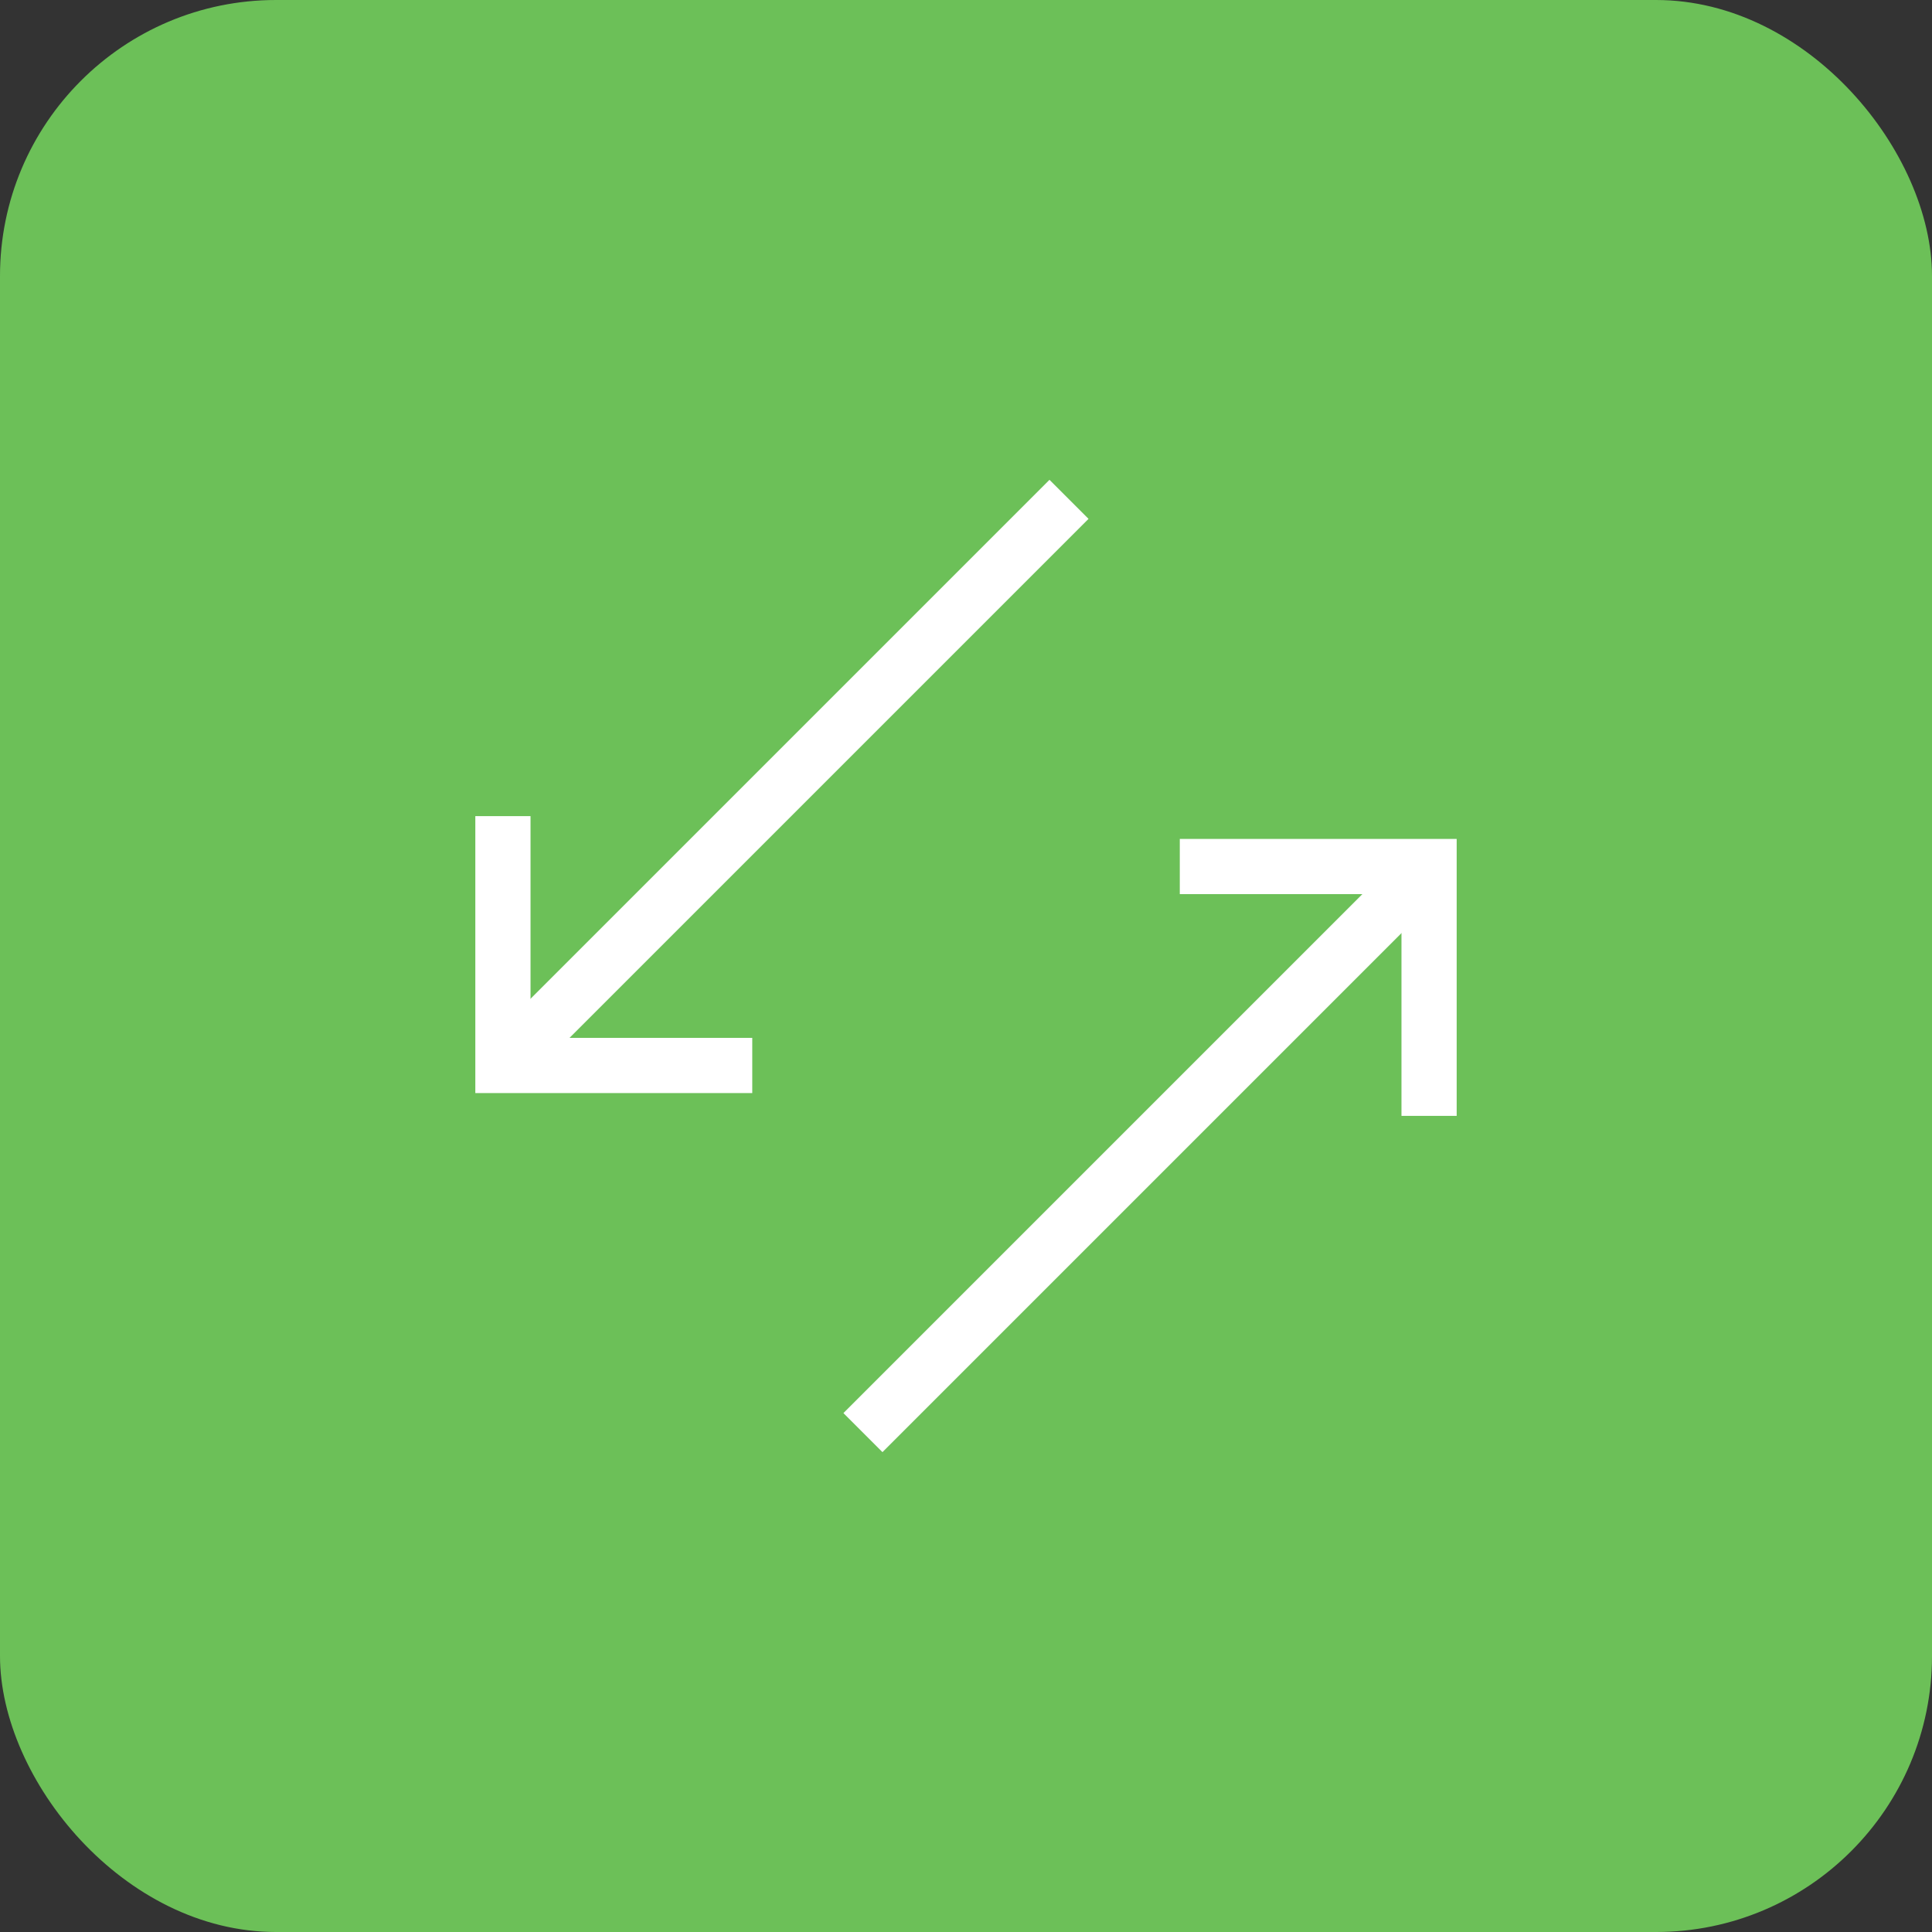
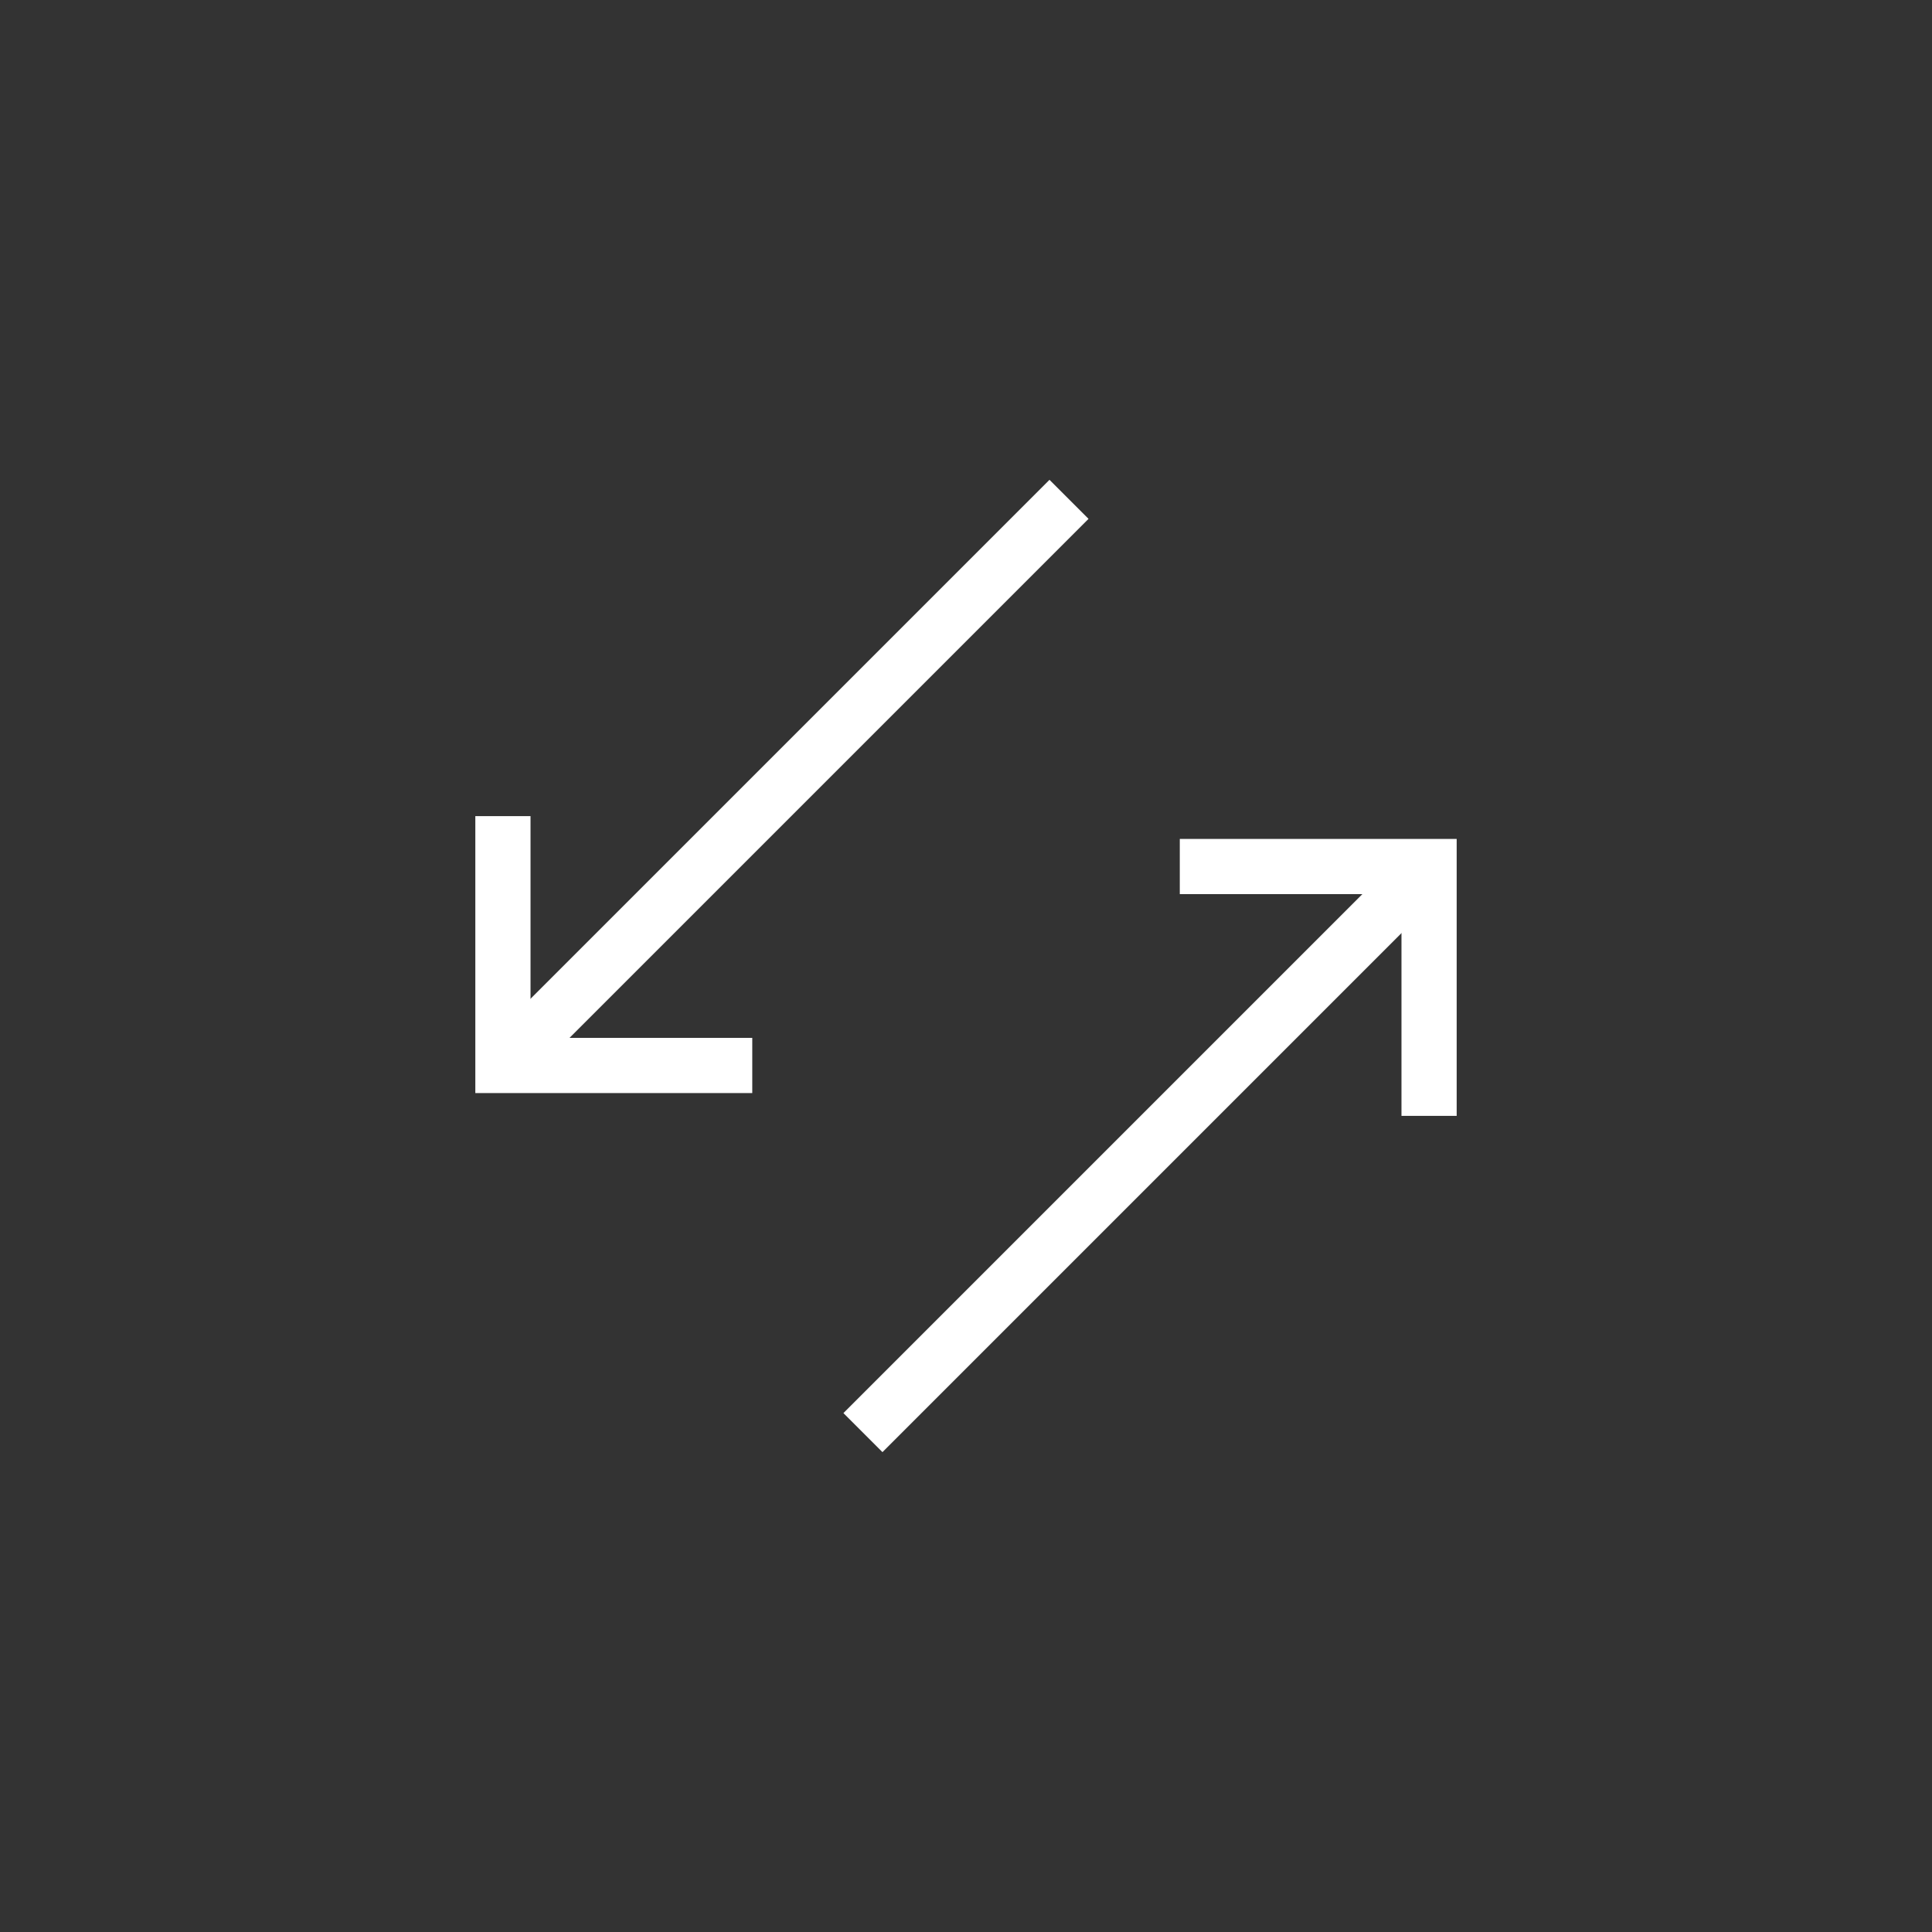
<svg xmlns="http://www.w3.org/2000/svg" width="35" height="35" viewBox="0 0 35 35">
  <rect x="0" y="0" width="35" height="35" fill="#333333" stroke="none" />
  <g id="Grupo_177" data-name="Grupo 177" transform="translate(-117 -5303)">
-     <rect id="Rectángulo_100" data-name="Rectángulo 100" width="35" height="35" rx="5" transform="translate(117 5303)" fill="#6cc058" />
    <g id="Grupo_158" data-name="Grupo 158" transform="translate(126 5312)">
      <g id="Grupo_159" data-name="Grupo 159" transform="translate(-0.5 -0.5)">
        <line id="Línea_45" data-name="Línea 45" y1="10.255" x2="10.255" transform="translate(0.611 0.546)" fill="none" stroke="#fff" stroke-miterlimit="10" stroke-width="1" />
        <path id="Trazado_11599" data-name="Trazado 11599" d="M.5,13.436v4.517H5.017" transform="translate(0.111 -7.151)" fill="none" stroke="#fff" stroke-miterlimit="10" stroke-width="1" />
        <line id="Línea_46" data-name="Línea 46" x1="10.255" y2="10.255" transform="translate(7.133 7.198)" fill="none" stroke="#fff" stroke-miterlimit="10" stroke-width="1" />
        <path id="Trazado_11600" data-name="Trazado 11600" d="M32.97,20.034V15.517H28.454" transform="translate(-15.581 -8.319)" fill="none" stroke="#fff" stroke-miterlimit="10" stroke-width="1" />
      </g>
    </g>
  </g>
</svg>